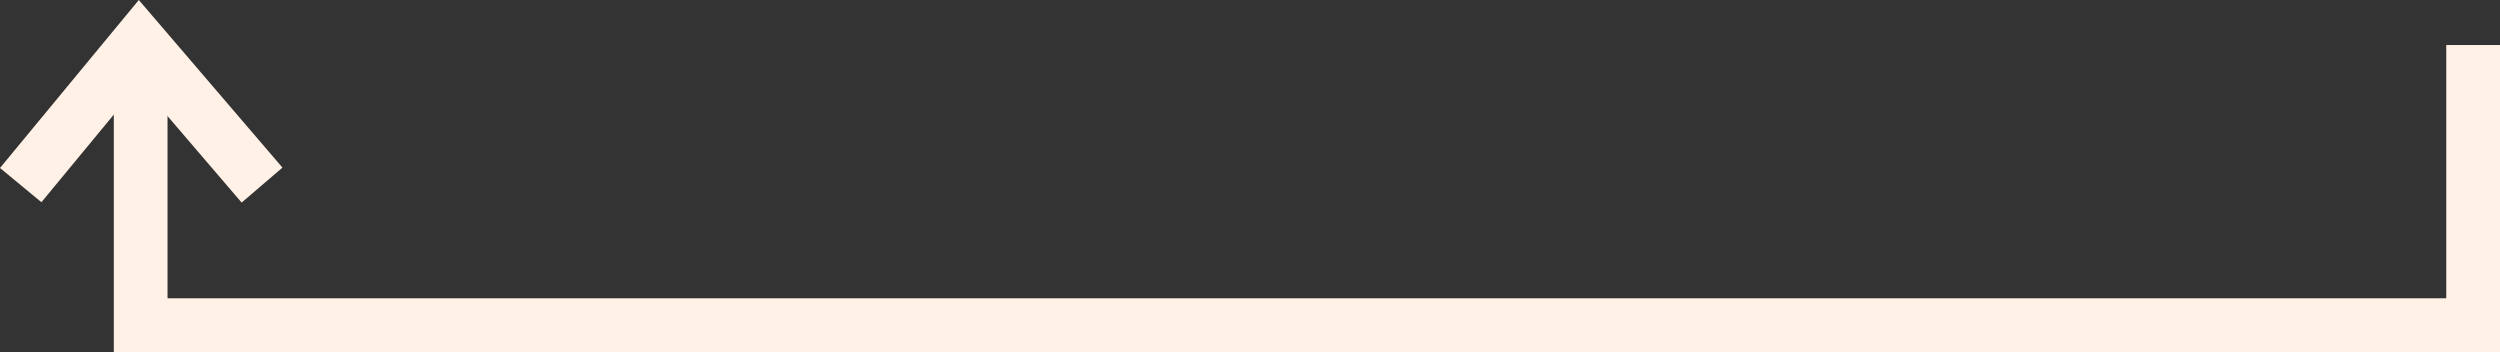
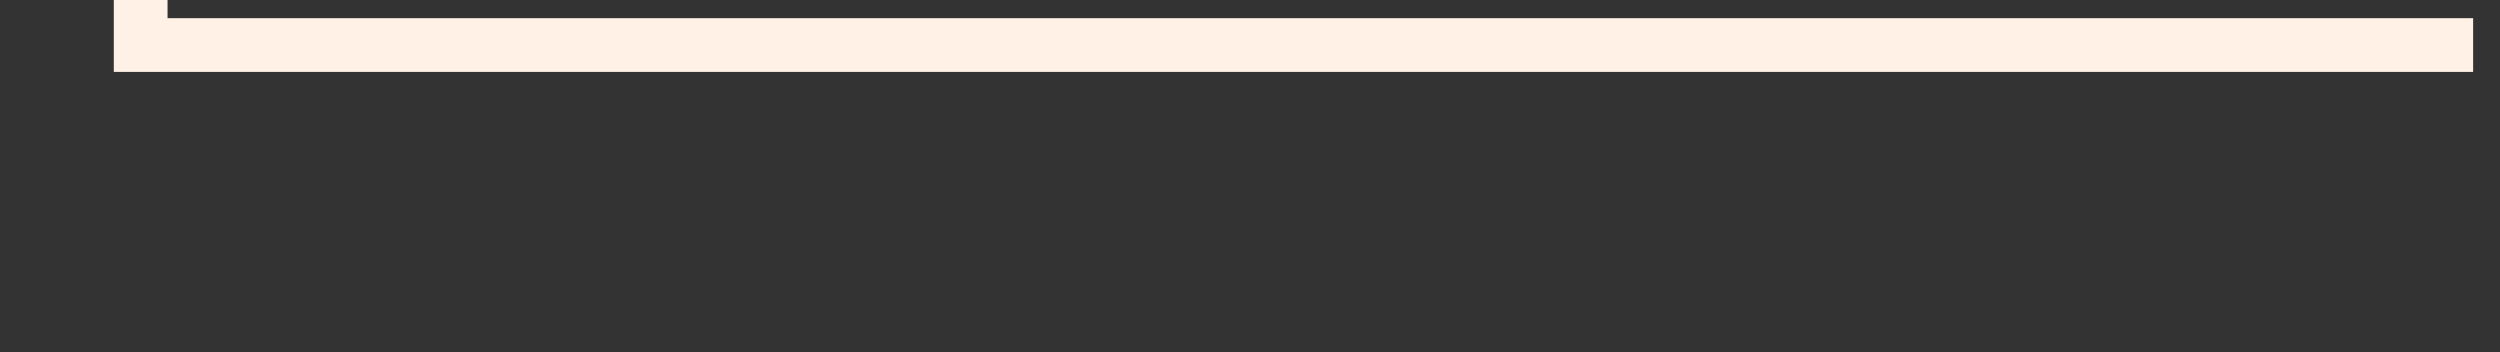
<svg xmlns="http://www.w3.org/2000/svg" width="465.314" height="65.519" viewBox="0 0 465.314 65.519">
  <rect x="0" y="0" width="465.314" height="65.519" fill="#333333" stroke="none" />
  <g id="グループ_149" data-name="グループ 149" transform="translate(-461.146 -2198.981)">
-     <path id="パス_8" data-name="パス 8" d="M821.084,2028.077v52.136H386.953v-52.136" transform="translate(100.375 179.287)" fill="none" stroke="#fff1e6" stroke-width="10" />
-     <path id="パス_24" data-name="パス 24" d="M465,2228.432l22.052-26.686,22.867,26.686" transform="translate(0 5)" fill="none" stroke="#fff1e6" stroke-width="10" />
+     <path id="パス_8" data-name="パス 8" d="M821.084,2028.077H386.953v-52.136" transform="translate(100.375 179.287)" fill="none" stroke="#fff1e6" stroke-width="10" />
  </g>
</svg>